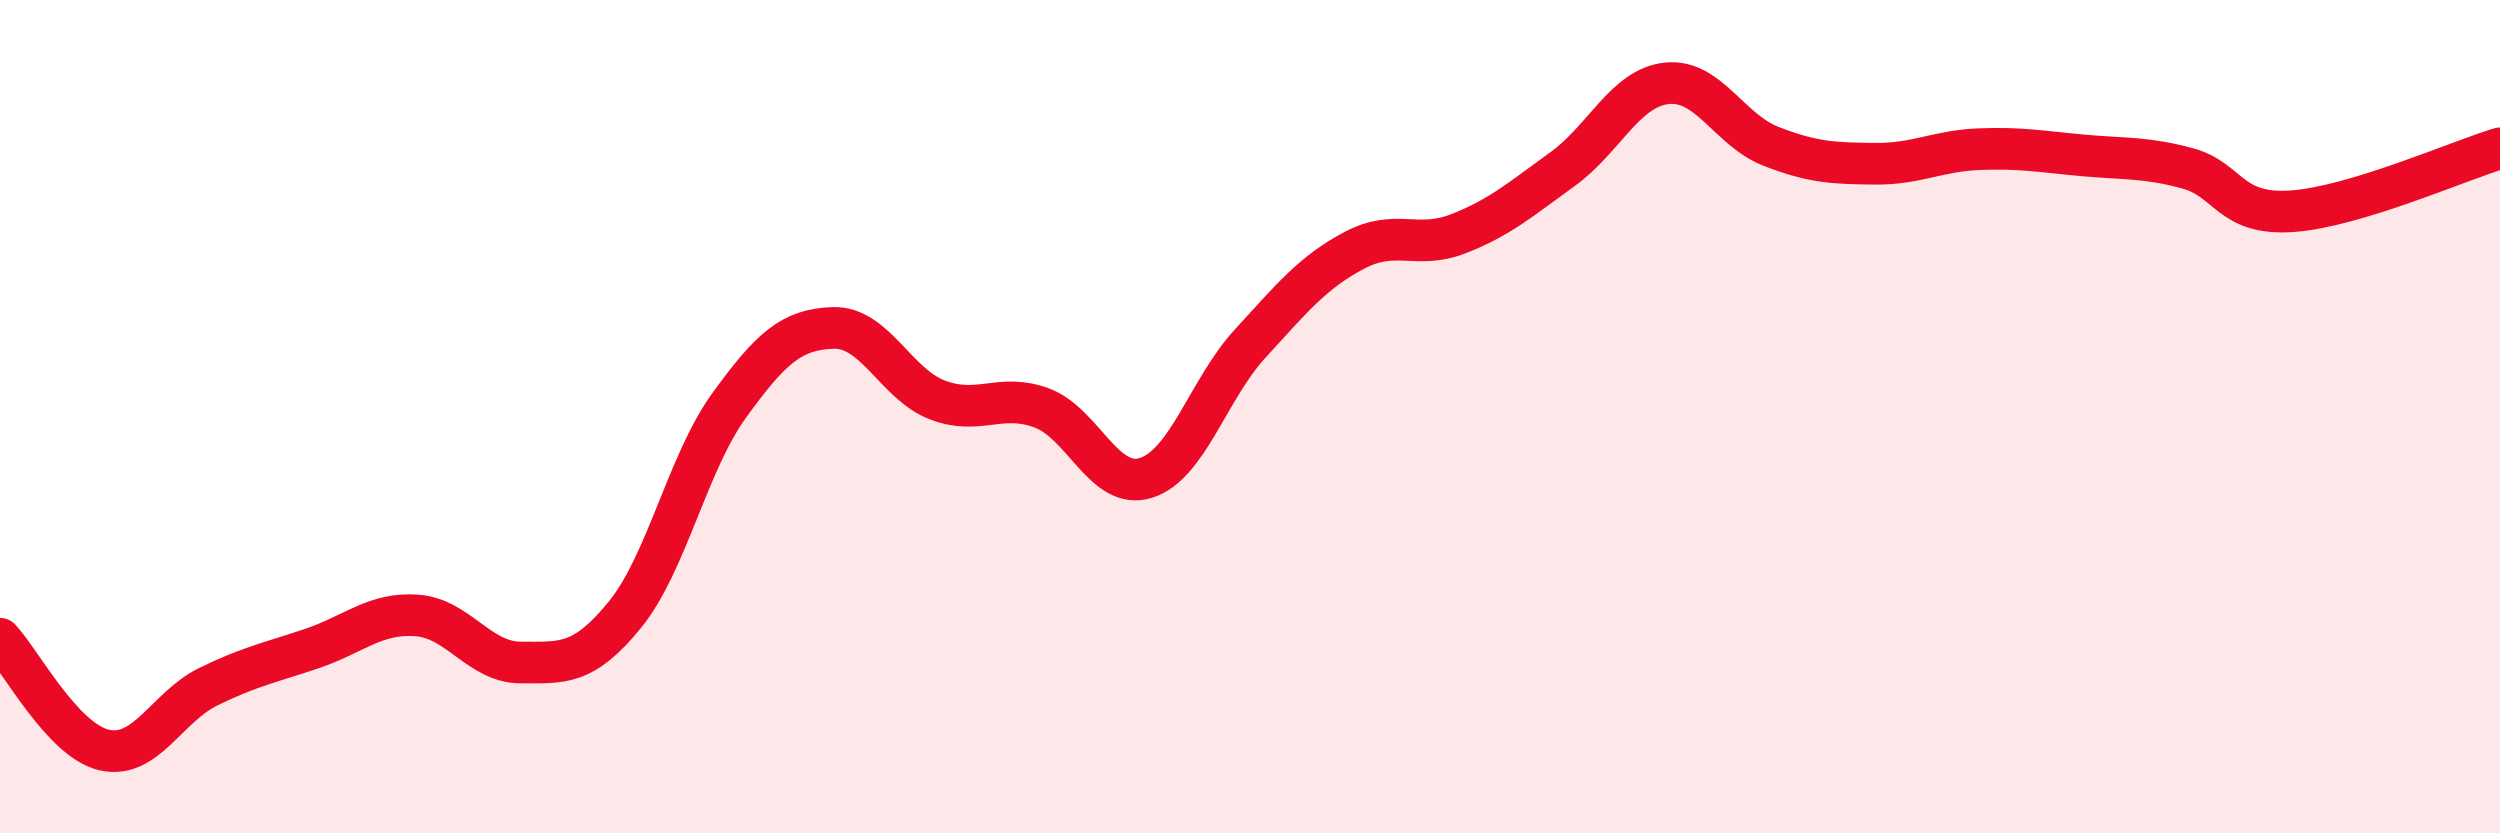
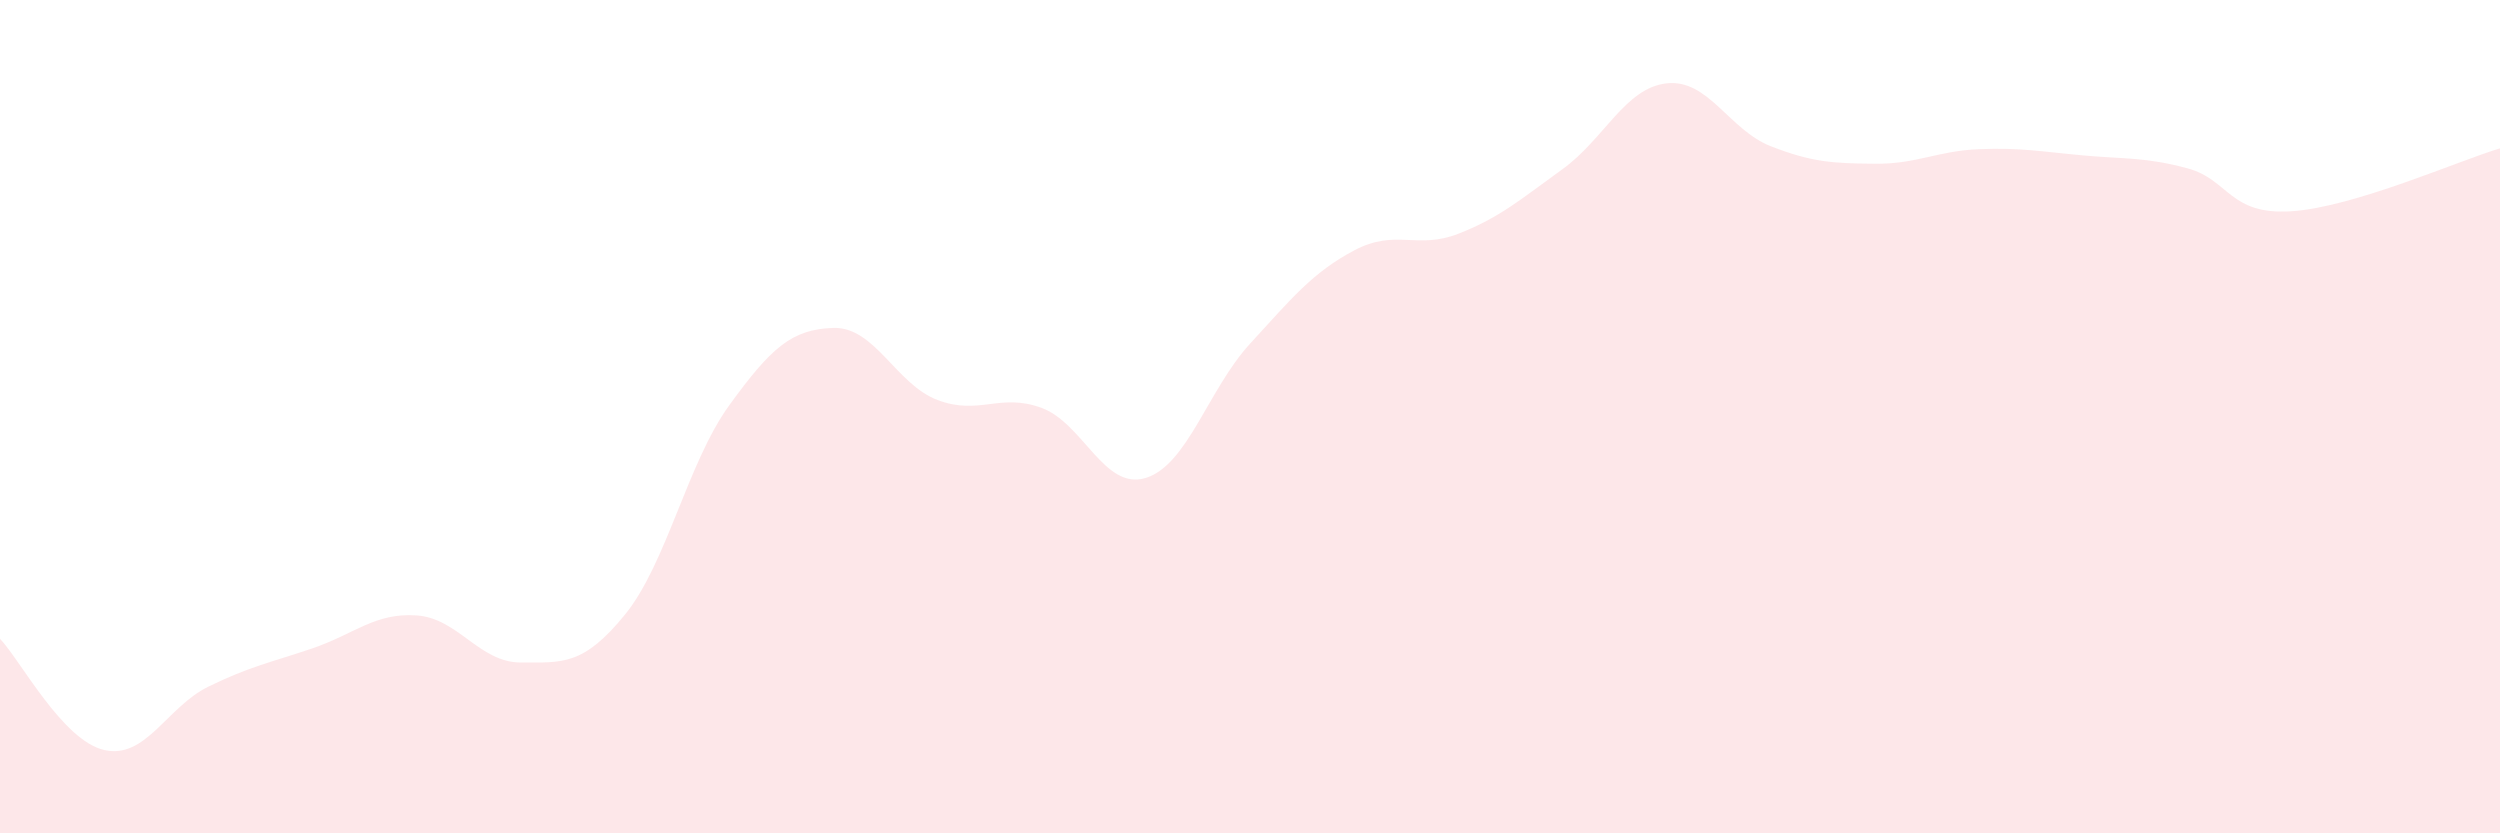
<svg xmlns="http://www.w3.org/2000/svg" width="60" height="20" viewBox="0 0 60 20">
  <path d="M 0,15.33 C 0.5,15.86 1.5,17.77 2.5,18 C 3.5,18.23 4,16.97 5,16.48 C 6,15.99 6.5,15.9 7.5,15.56 C 8.5,15.22 9,14.7 10,14.77 C 11,14.84 11.5,15.9 12.5,15.9 C 13.5,15.9 14,15.98 15,14.75 C 16,13.52 16.5,11.11 17.5,9.73 C 18.5,8.35 19,7.9 20,7.87 C 21,7.84 21.5,9.22 22.5,9.6 C 23.5,9.98 24,9.42 25,9.79 C 26,10.16 26.5,11.78 27.5,11.47 C 28.5,11.16 29,9.34 30,8.25 C 31,7.16 31.5,6.54 32.5,6.01 C 33.5,5.48 34,6 35,5.61 C 36,5.22 36.5,4.78 37.5,4.06 C 38.5,3.34 39,2.11 40,2 C 41,1.89 41.5,3.12 42.5,3.51 C 43.5,3.9 44,3.92 45,3.93 C 46,3.94 46.5,3.62 47.5,3.58 C 48.5,3.54 49,3.64 50,3.73 C 51,3.82 51.5,3.77 52.5,4.04 C 53.5,4.31 53.5,5.17 55,5.07 C 56.5,4.97 59,3.86 60,3.56L60 20L0 20Z" fill="#EB0A25" opacity="0.1" stroke-linecap="round" stroke-linejoin="round" />
-   <path d="M 0,15.33 C 0.5,15.86 1.5,17.77 2.5,18 C 3.5,18.23 4,16.97 5,16.48 C 6,15.99 6.5,15.9 7.5,15.56 C 8.5,15.22 9,14.7 10,14.77 C 11,14.84 11.5,15.9 12.5,15.9 C 13.5,15.9 14,15.98 15,14.75 C 16,13.52 16.5,11.11 17.5,9.73 C 18.5,8.35 19,7.9 20,7.87 C 21,7.84 21.5,9.22 22.5,9.6 C 23.5,9.98 24,9.42 25,9.79 C 26,10.16 26.5,11.78 27.5,11.47 C 28.5,11.16 29,9.34 30,8.25 C 31,7.16 31.5,6.54 32.5,6.01 C 33.5,5.48 34,6 35,5.61 C 36,5.22 36.5,4.78 37.5,4.06 C 38.5,3.34 39,2.11 40,2 C 41,1.89 41.5,3.12 42.5,3.51 C 43.5,3.9 44,3.92 45,3.93 C 46,3.94 46.5,3.62 47.5,3.58 C 48.5,3.54 49,3.64 50,3.73 C 51,3.82 51.5,3.77 52.5,4.04 C 53.5,4.31 53.5,5.17 55,5.07 C 56.5,4.97 59,3.86 60,3.56" stroke="#EB0A25" stroke-width="1" fill="none" stroke-linecap="round" stroke-linejoin="round" />
</svg>